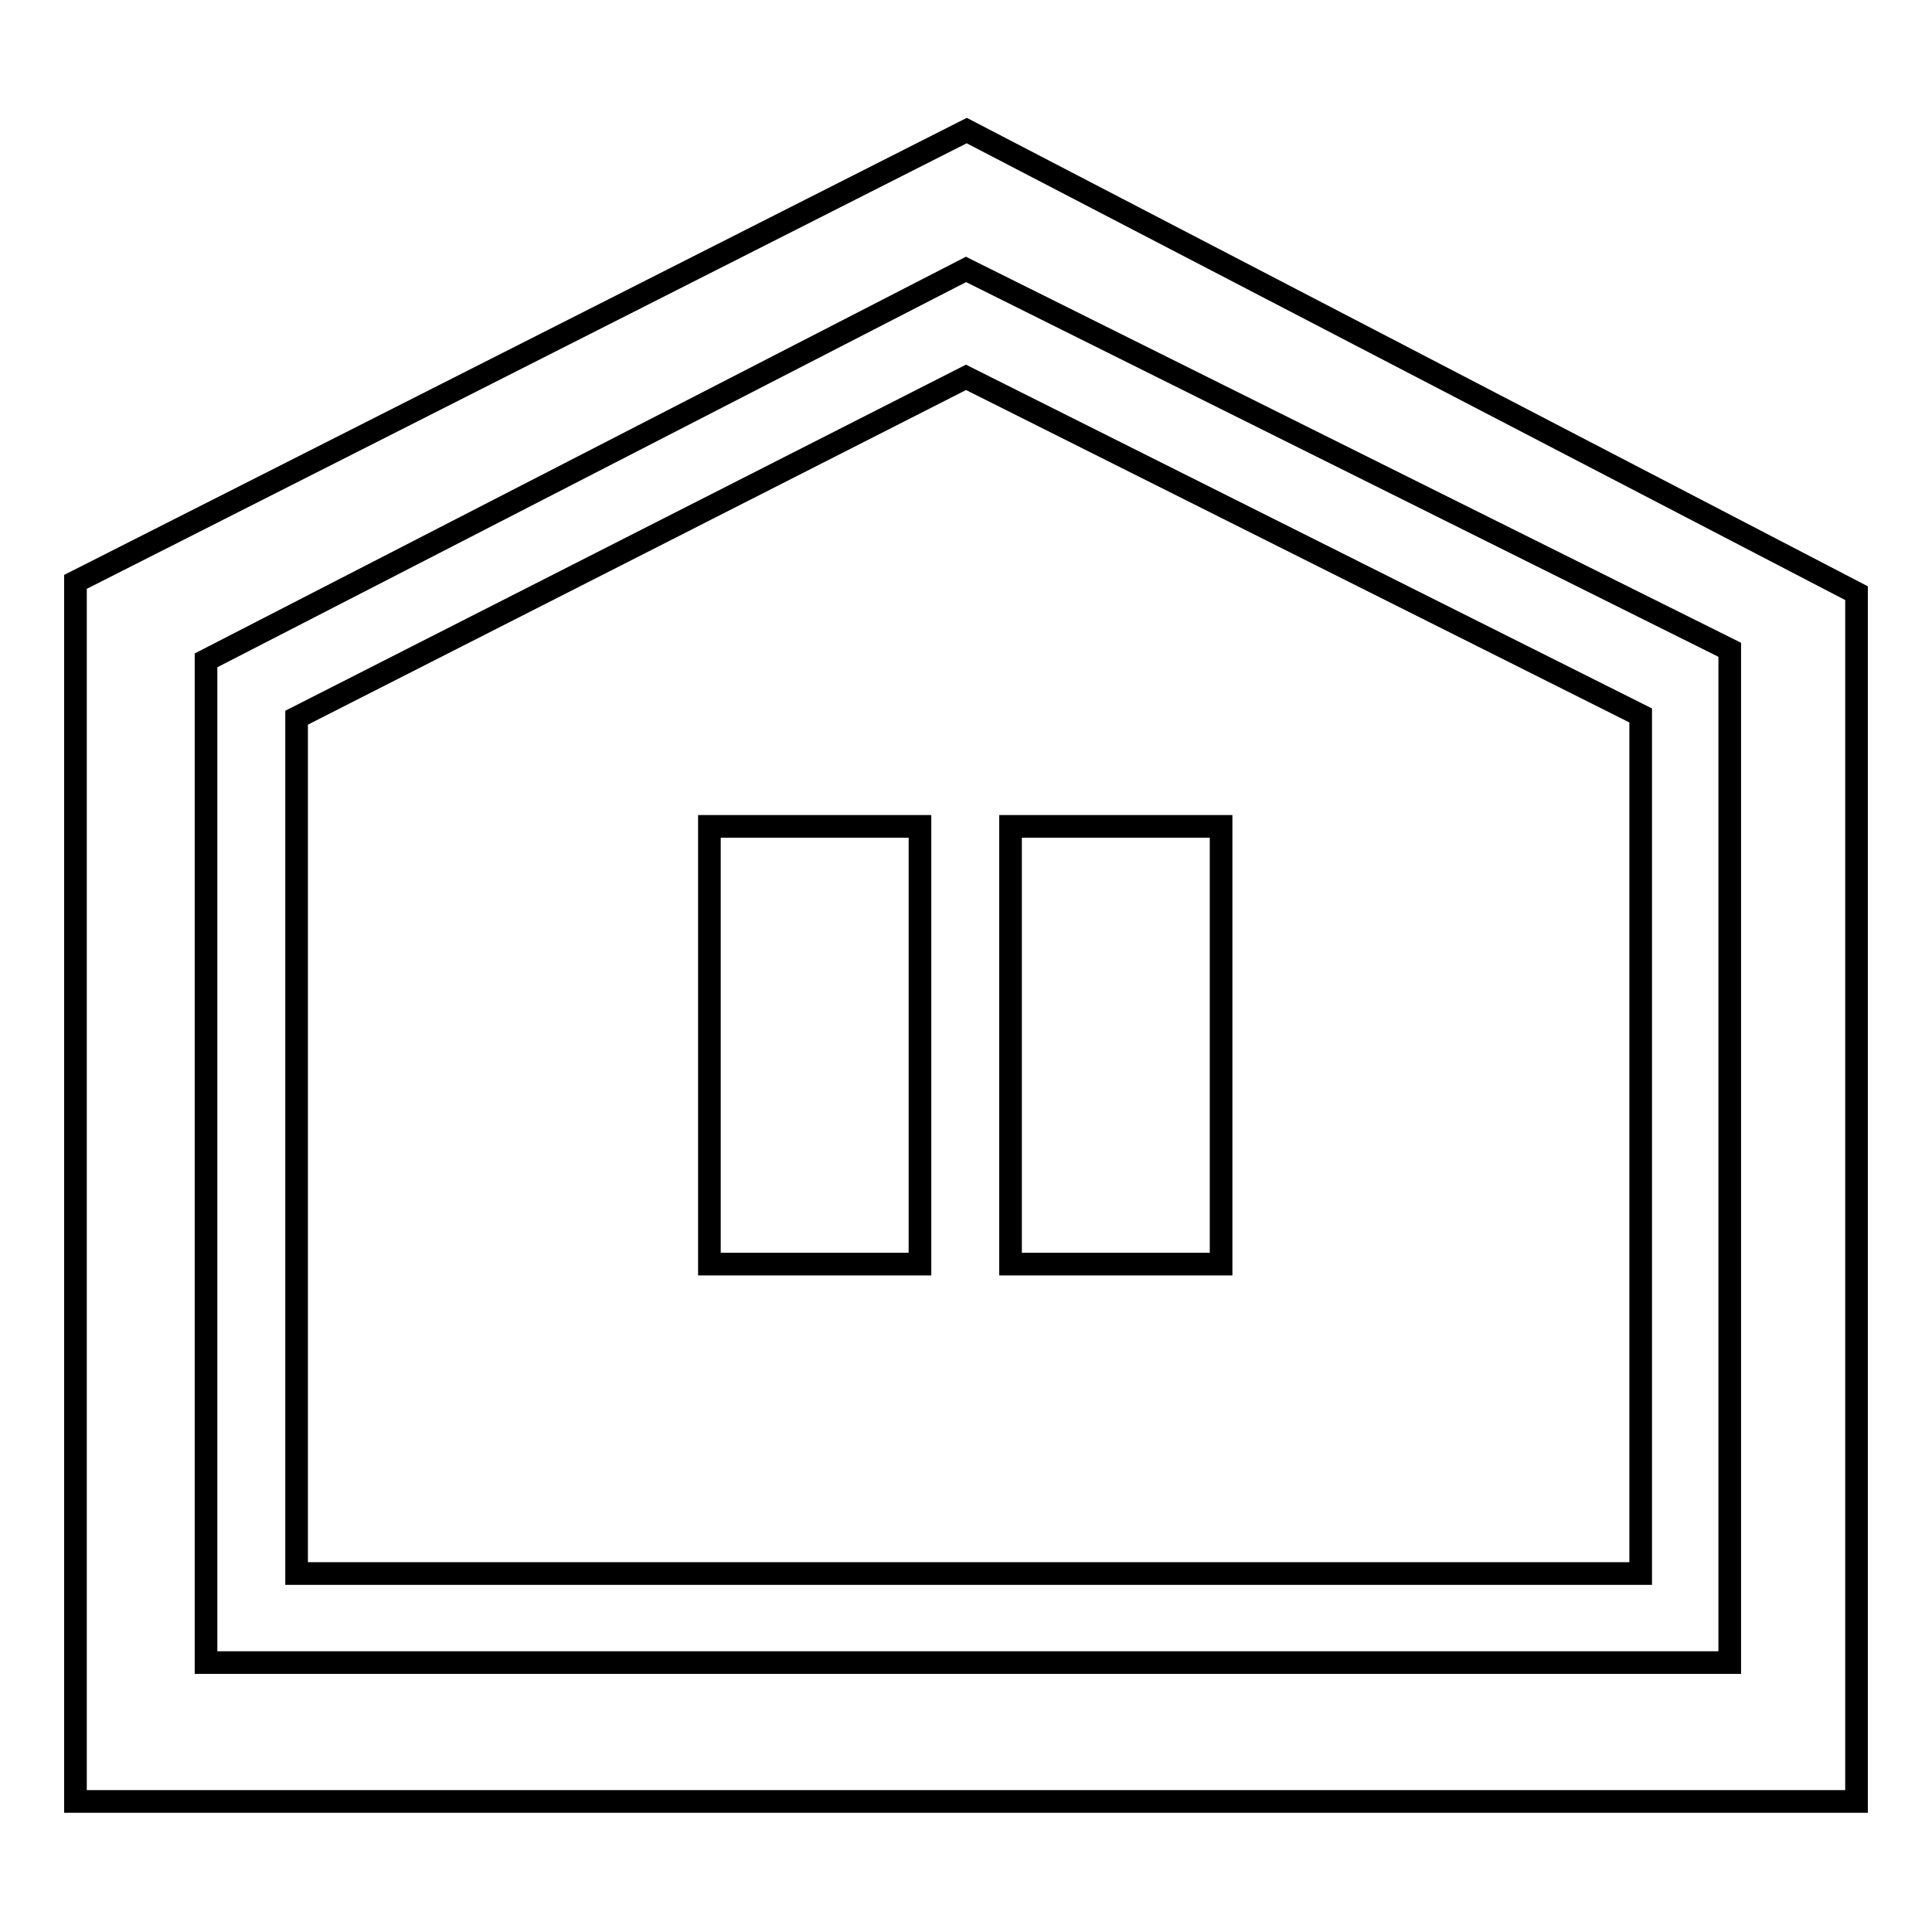
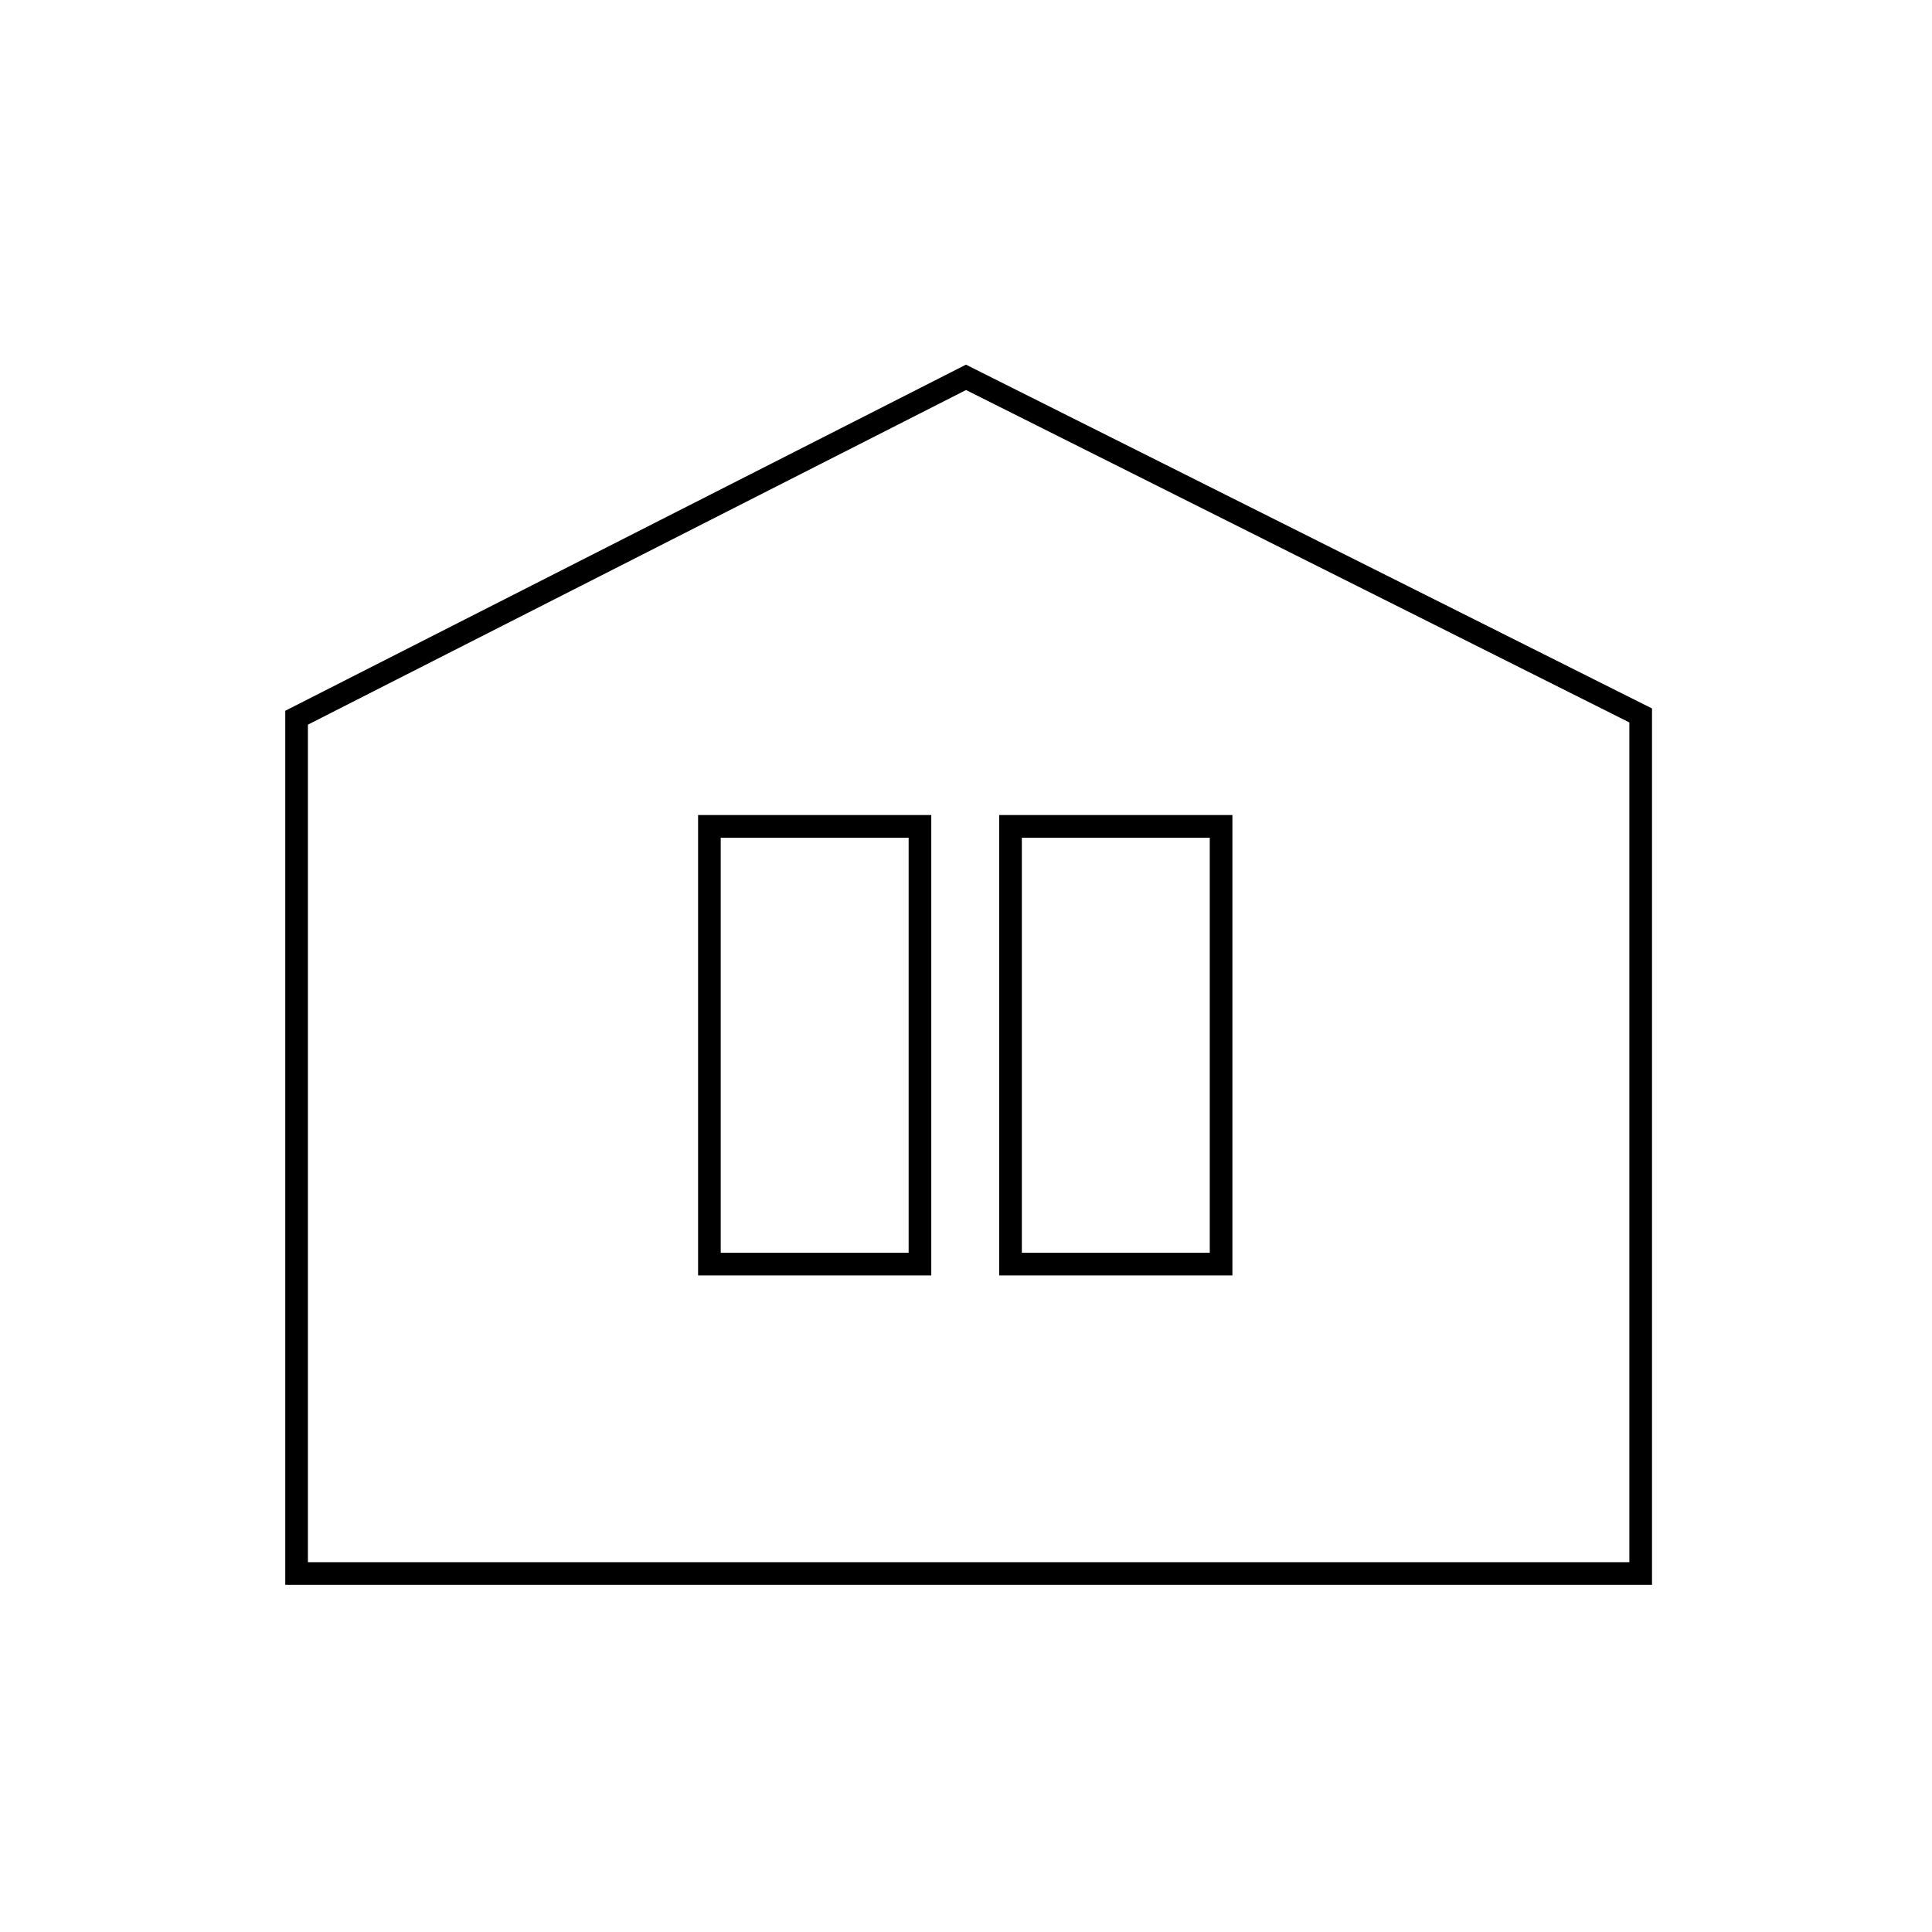
<svg xmlns="http://www.w3.org/2000/svg" version="1.1" x="0px" y="0px" viewBox="0 0 256 256" enable-background="new 0 0 256 256" xml:space="preserve">
  <g>
    <g>
-       <path stroke-width="3" fill-opacity="0" stroke="#000000" d="M128.1,17.3L10,77.1v161.6h236V78.6L128.1,17.3z M229.2,220.3H27.3V87.5L128,35.7l101.2,50.4V220.3L229.2,220.3z" />
      <path stroke-width="3" fill-opacity="0" stroke="#000000" d="M128,50L39.3,95.1v113.4h178.1V94.8L128,50z M121.9,167.5H94v-58h27.9L121.9,167.5L121.9,167.5z M161.8,167.5h-27.9v-58h27.9L161.8,167.5L161.8,167.5z" />
    </g>
  </g>
</svg>